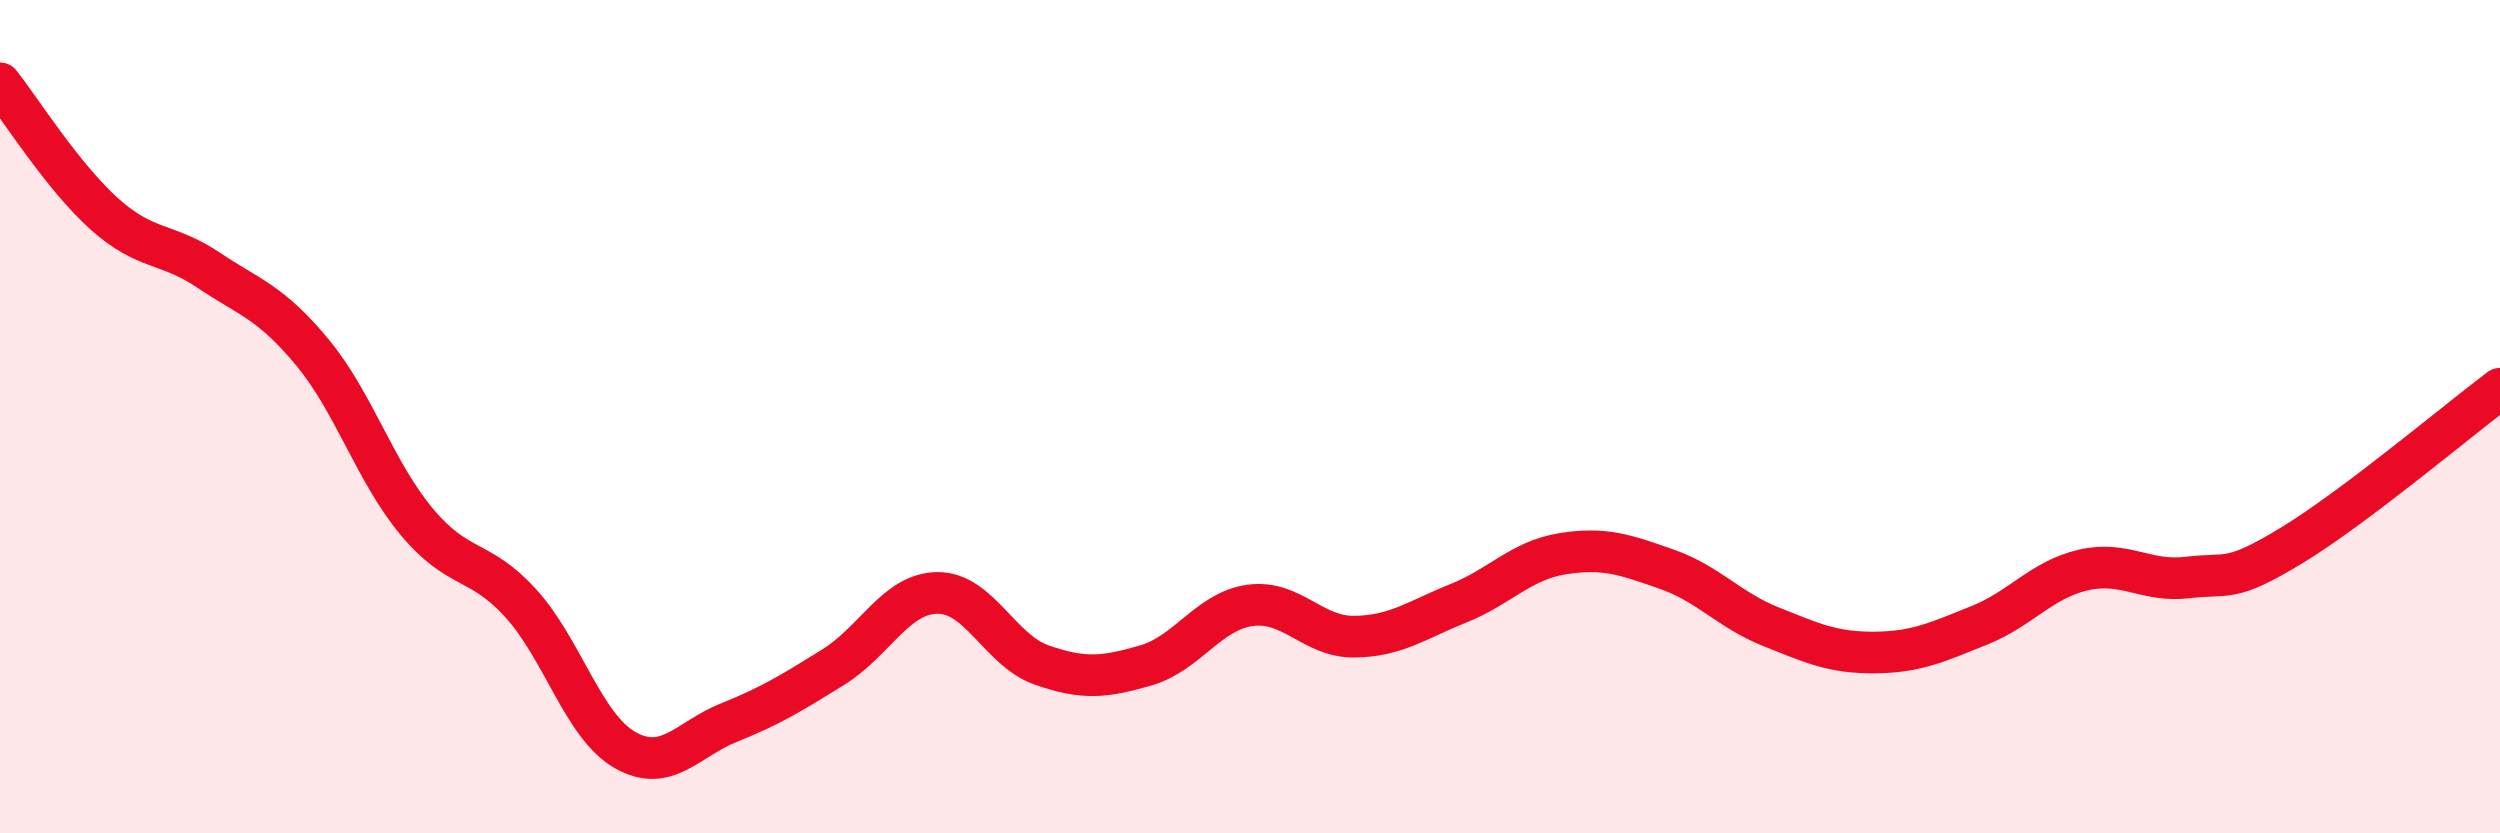
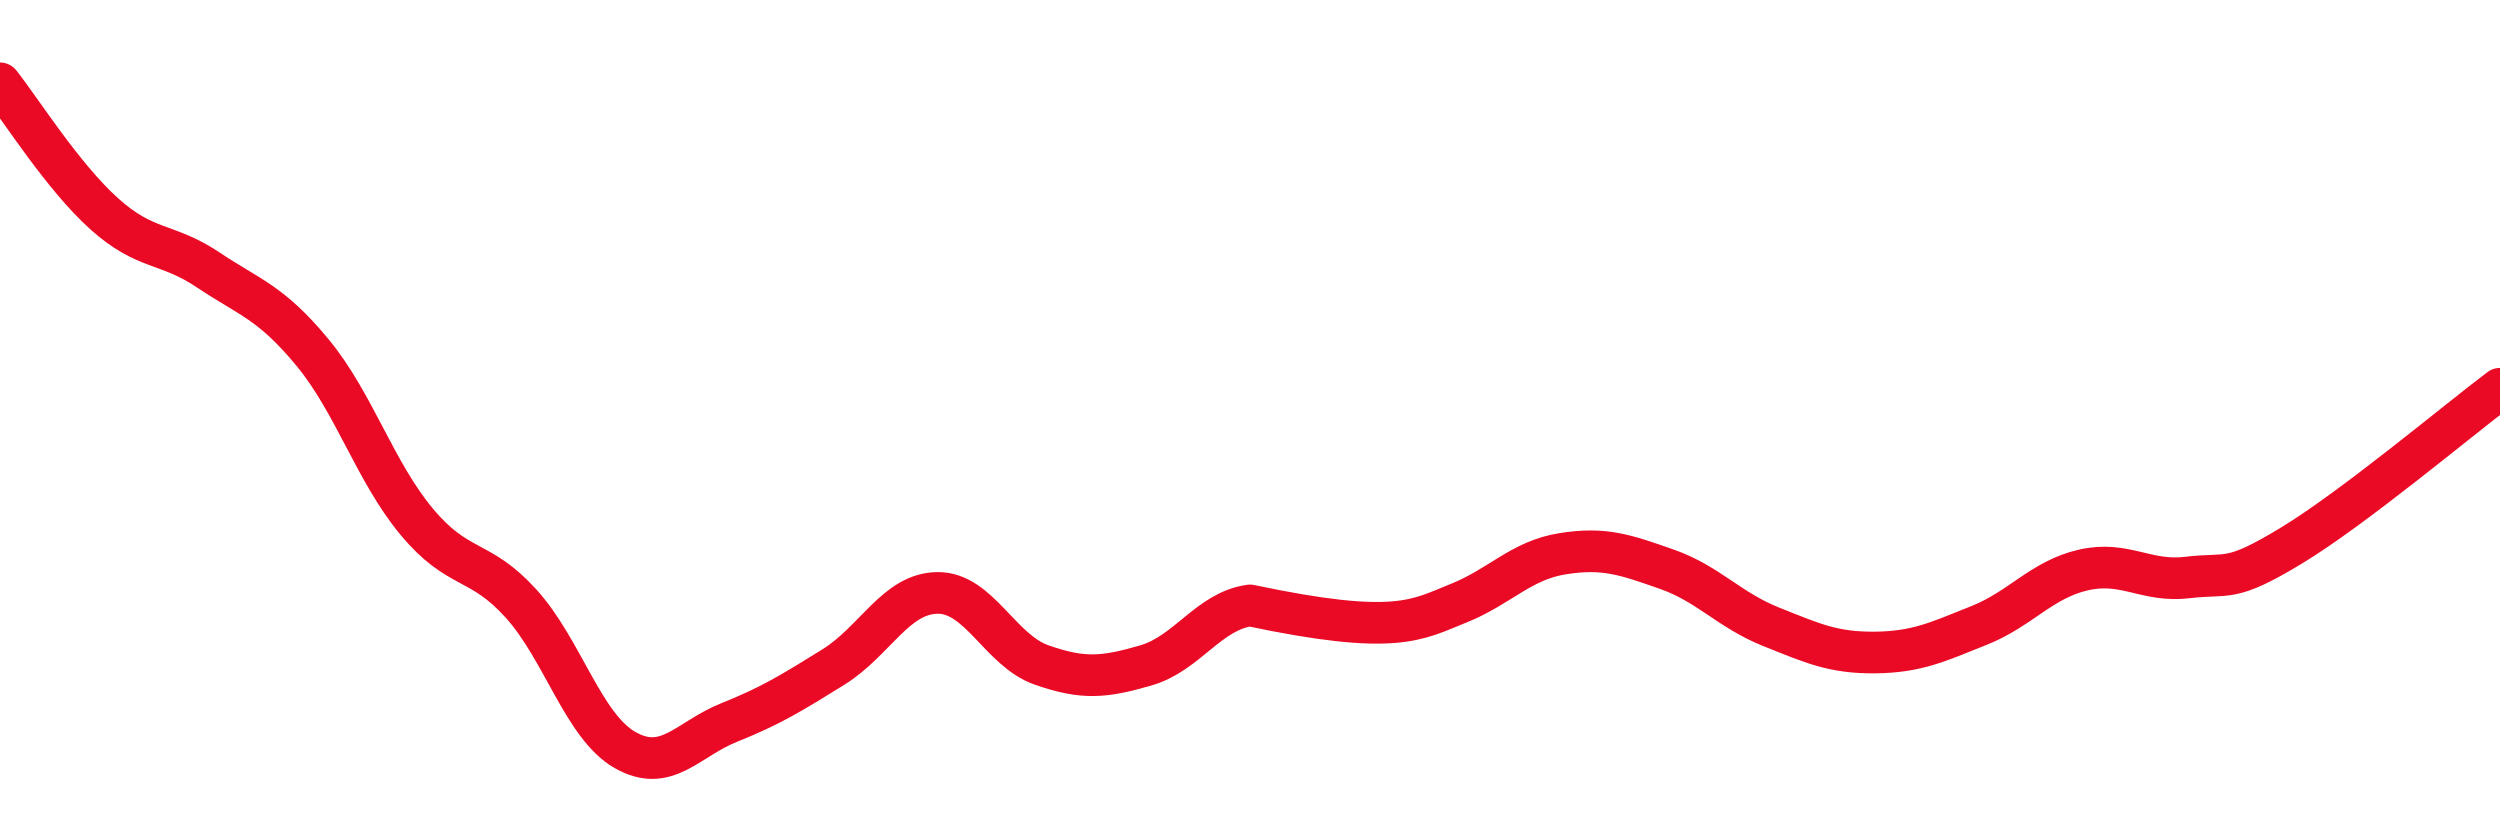
<svg xmlns="http://www.w3.org/2000/svg" width="60" height="20" viewBox="0 0 60 20">
-   <path d="M 0,2 C 0.5,2.63 1.5,4.23 2.5,5.13 C 3.5,6.03 4,5.81 5,6.48 C 6,7.15 6.5,7.25 7.5,8.46 C 8.5,9.67 9,11.32 10,12.52 C 11,13.72 11.5,13.38 12.5,14.48 C 13.5,15.58 14,17.43 15,18 C 16,18.57 16.5,17.74 17.5,17.34 C 18.5,16.94 19,16.63 20,16.01 C 21,15.39 21.5,14.24 22.5,14.23 C 23.5,14.22 24,15.61 25,15.96 C 26,16.31 26.5,16.26 27.5,15.97 C 28.5,15.68 29,14.67 30,14.53 C 31,14.39 31.5,15.29 32.5,15.28 C 33.5,15.27 34,14.88 35,14.48 C 36,14.08 36.5,13.45 37.5,13.29 C 38.5,13.13 39,13.31 40,13.66 C 41,14.01 41.5,14.64 42.5,15.04 C 43.5,15.44 44,15.67 45,15.66 C 46,15.65 46.5,15.41 47.5,15.01 C 48.5,14.61 49,13.91 50,13.68 C 51,13.45 51.5,13.98 52.5,13.86 C 53.5,13.74 53.5,14 55,13.09 C 56.5,12.18 59,10.08 60,9.33L60 20L0 20Z" fill="#EB0A25" opacity="0.1" stroke-linecap="round" stroke-linejoin="round" />
-   <path d="M 0,2 C 0.5,2.63 1.5,4.23 2.5,5.13 C 3.5,6.03 4,5.81 5,6.48 C 6,7.15 6.5,7.25 7.5,8.46 C 8.5,9.67 9,11.32 10,12.52 C 11,13.72 11.5,13.38 12.5,14.48 C 13.5,15.58 14,17.43 15,18 C 16,18.57 16.5,17.74 17.5,17.34 C 18.5,16.94 19,16.63 20,16.01 C 21,15.39 21.5,14.24 22.5,14.23 C 23.5,14.22 24,15.61 25,15.96 C 26,16.31 26.5,16.26 27.5,15.97 C 28.5,15.68 29,14.67 30,14.53 C 31,14.39 31.5,15.29 32.5,15.28 C 33.5,15.27 34,14.88 35,14.48 C 36,14.08 36.5,13.45 37.5,13.29 C 38.5,13.13 39,13.31 40,13.66 C 41,14.01 41.5,14.64 42.5,15.04 C 43.5,15.44 44,15.67 45,15.66 C 46,15.65 46.5,15.41 47.5,15.01 C 48.5,14.61 49,13.91 50,13.68 C 51,13.45 51.5,13.98 52.5,13.86 C 53.5,13.74 53.5,14 55,13.09 C 56.5,12.18 59,10.08 60,9.33" stroke="#EB0A25" stroke-width="1" fill="none" stroke-linecap="round" stroke-linejoin="round" />
+   <path d="M 0,2 C 0.5,2.63 1.5,4.23 2.5,5.13 C 3.5,6.03 4,5.81 5,6.48 C 6,7.15 6.5,7.25 7.5,8.46 C 8.5,9.67 9,11.32 10,12.52 C 11,13.72 11.5,13.38 12.5,14.48 C 13.5,15.58 14,17.43 15,18 C 16,18.57 16.5,17.74 17.5,17.34 C 18.5,16.94 19,16.63 20,16.01 C 21,15.39 21.5,14.24 22.5,14.23 C 23.5,14.22 24,15.61 25,15.96 C 26,16.31 26.5,16.26 27.5,15.97 C 28.5,15.68 29,14.67 30,14.53 C 33.5,15.27 34,14.88 35,14.48 C 36,14.08 36.5,13.45 37.5,13.29 C 38.5,13.13 39,13.31 40,13.66 C 41,14.01 41.5,14.64 42.5,15.04 C 43.5,15.44 44,15.67 45,15.66 C 46,15.65 46.5,15.41 47.5,15.01 C 48.5,14.61 49,13.91 50,13.68 C 51,13.45 51.5,13.98 52.5,13.86 C 53.5,13.74 53.5,14 55,13.09 C 56.5,12.18 59,10.08 60,9.33" stroke="#EB0A25" stroke-width="1" fill="none" stroke-linecap="round" stroke-linejoin="round" />
</svg>